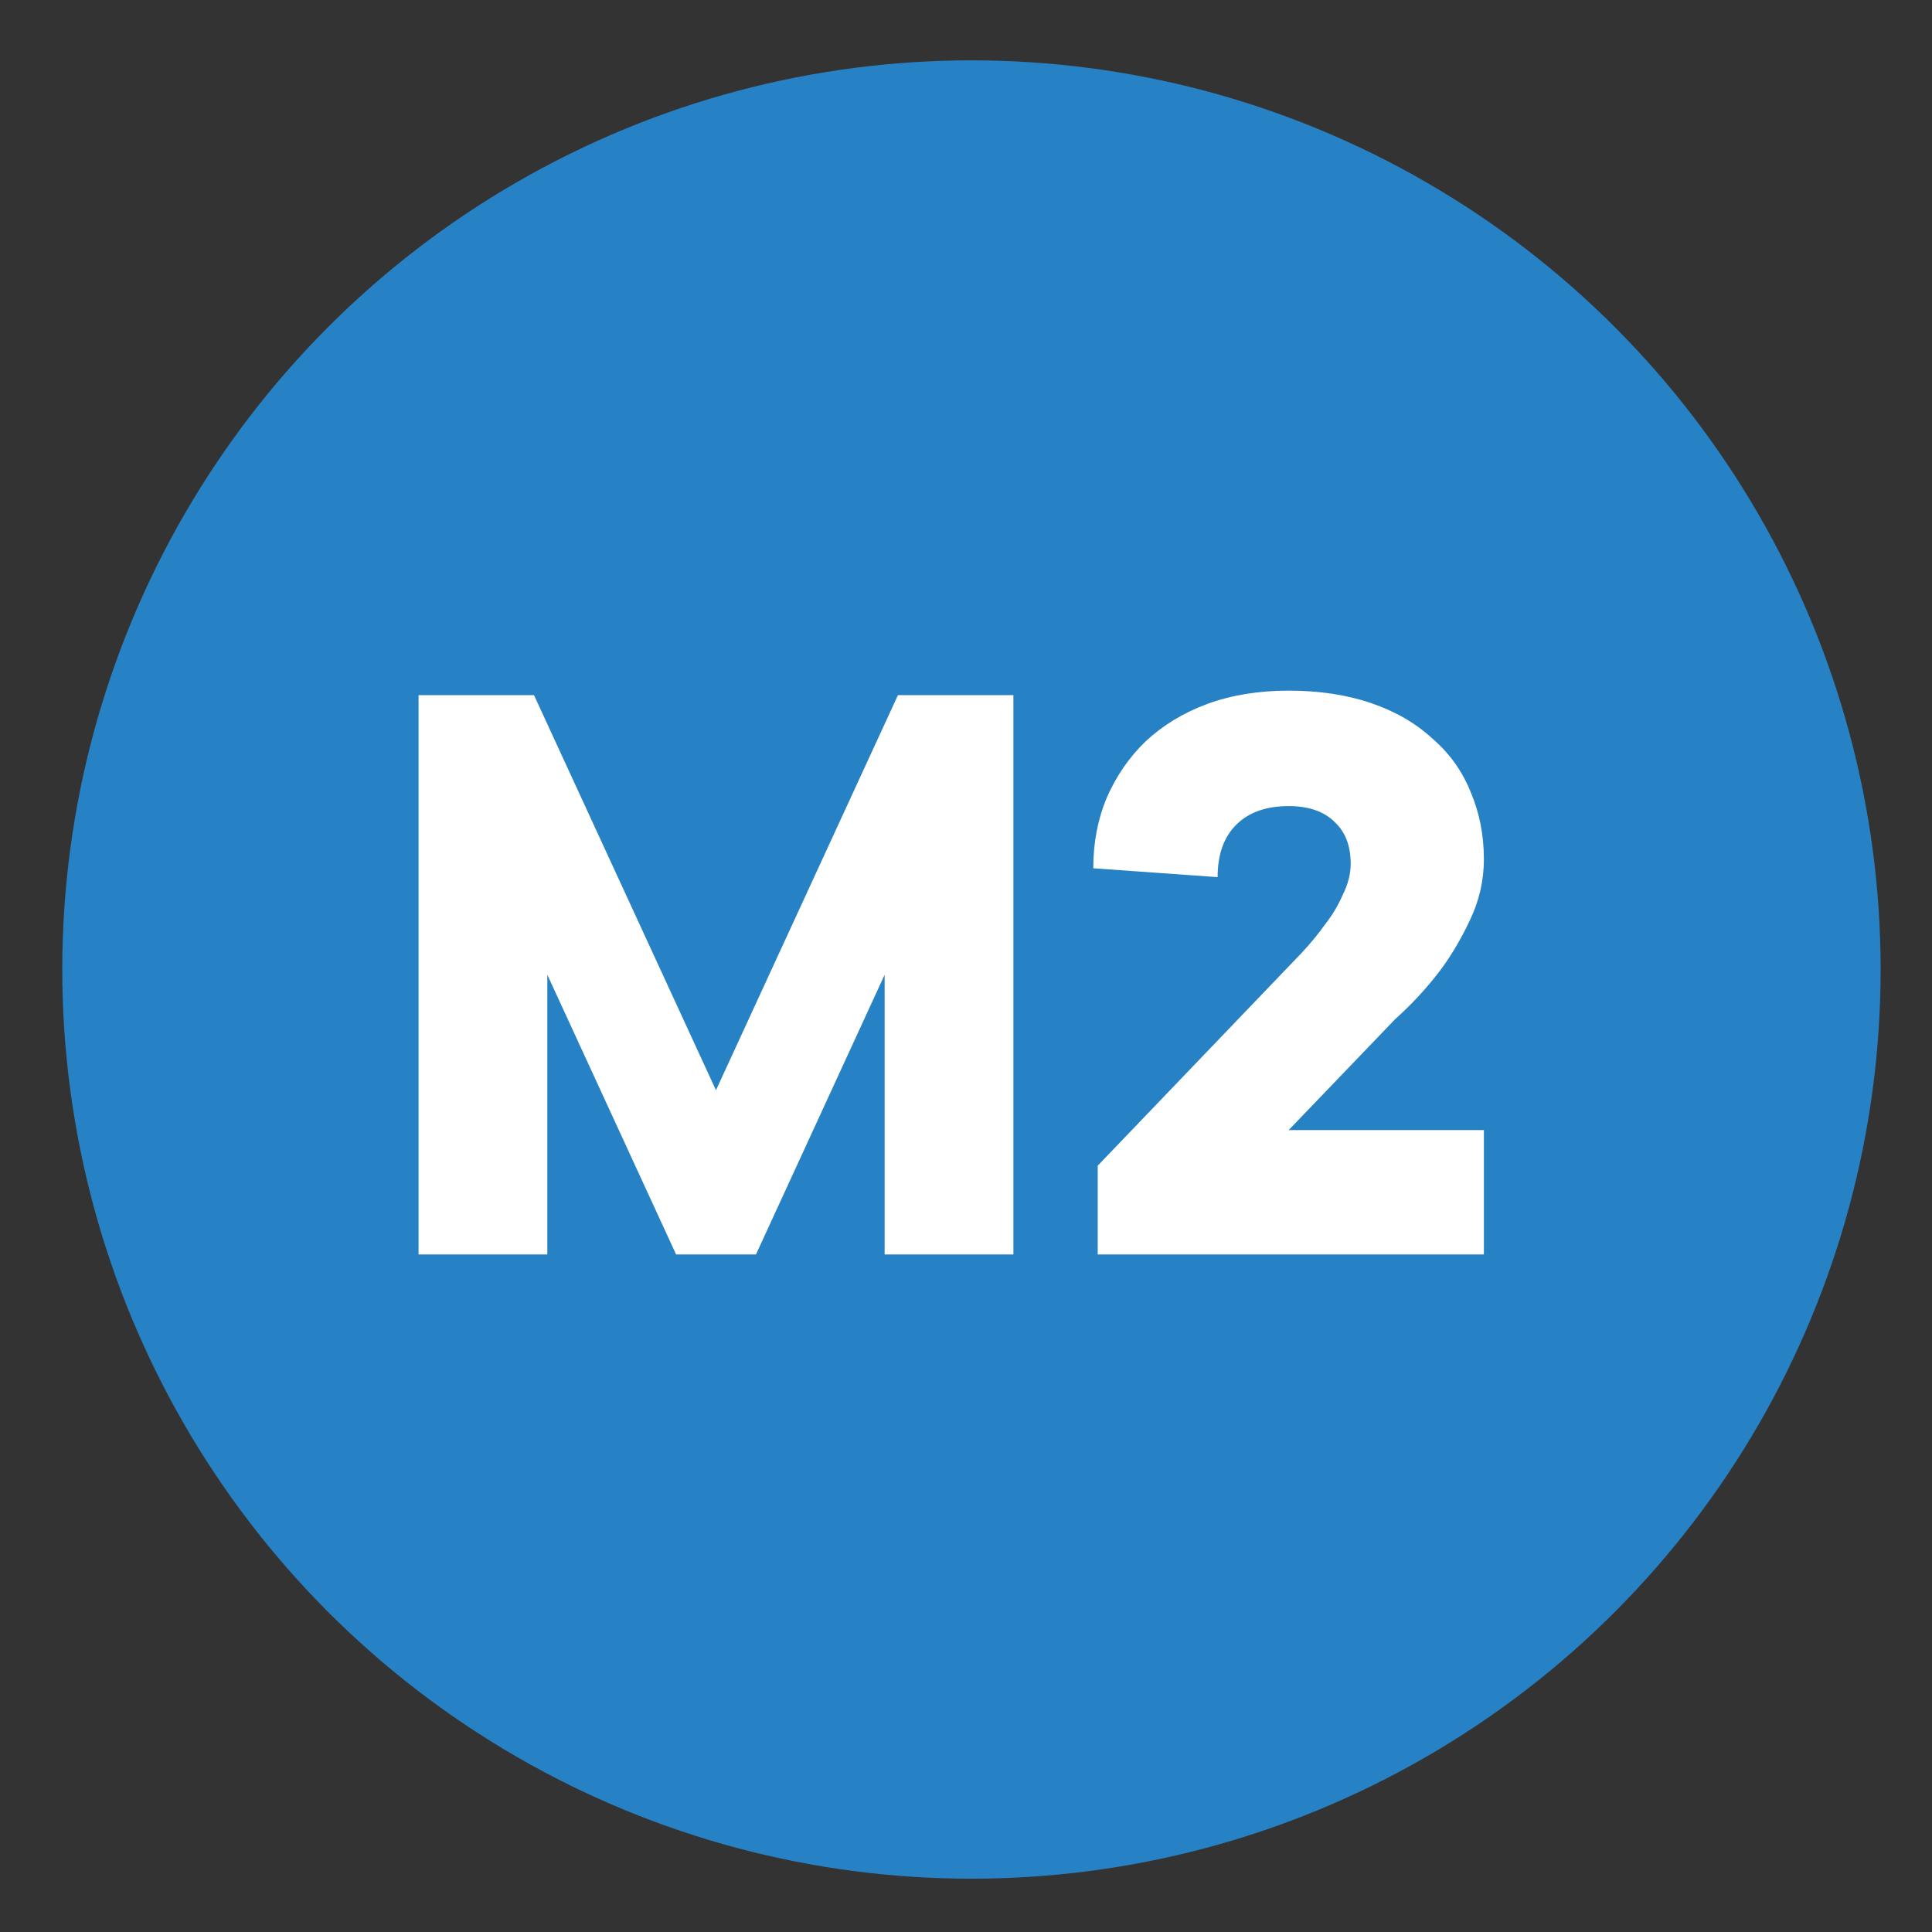
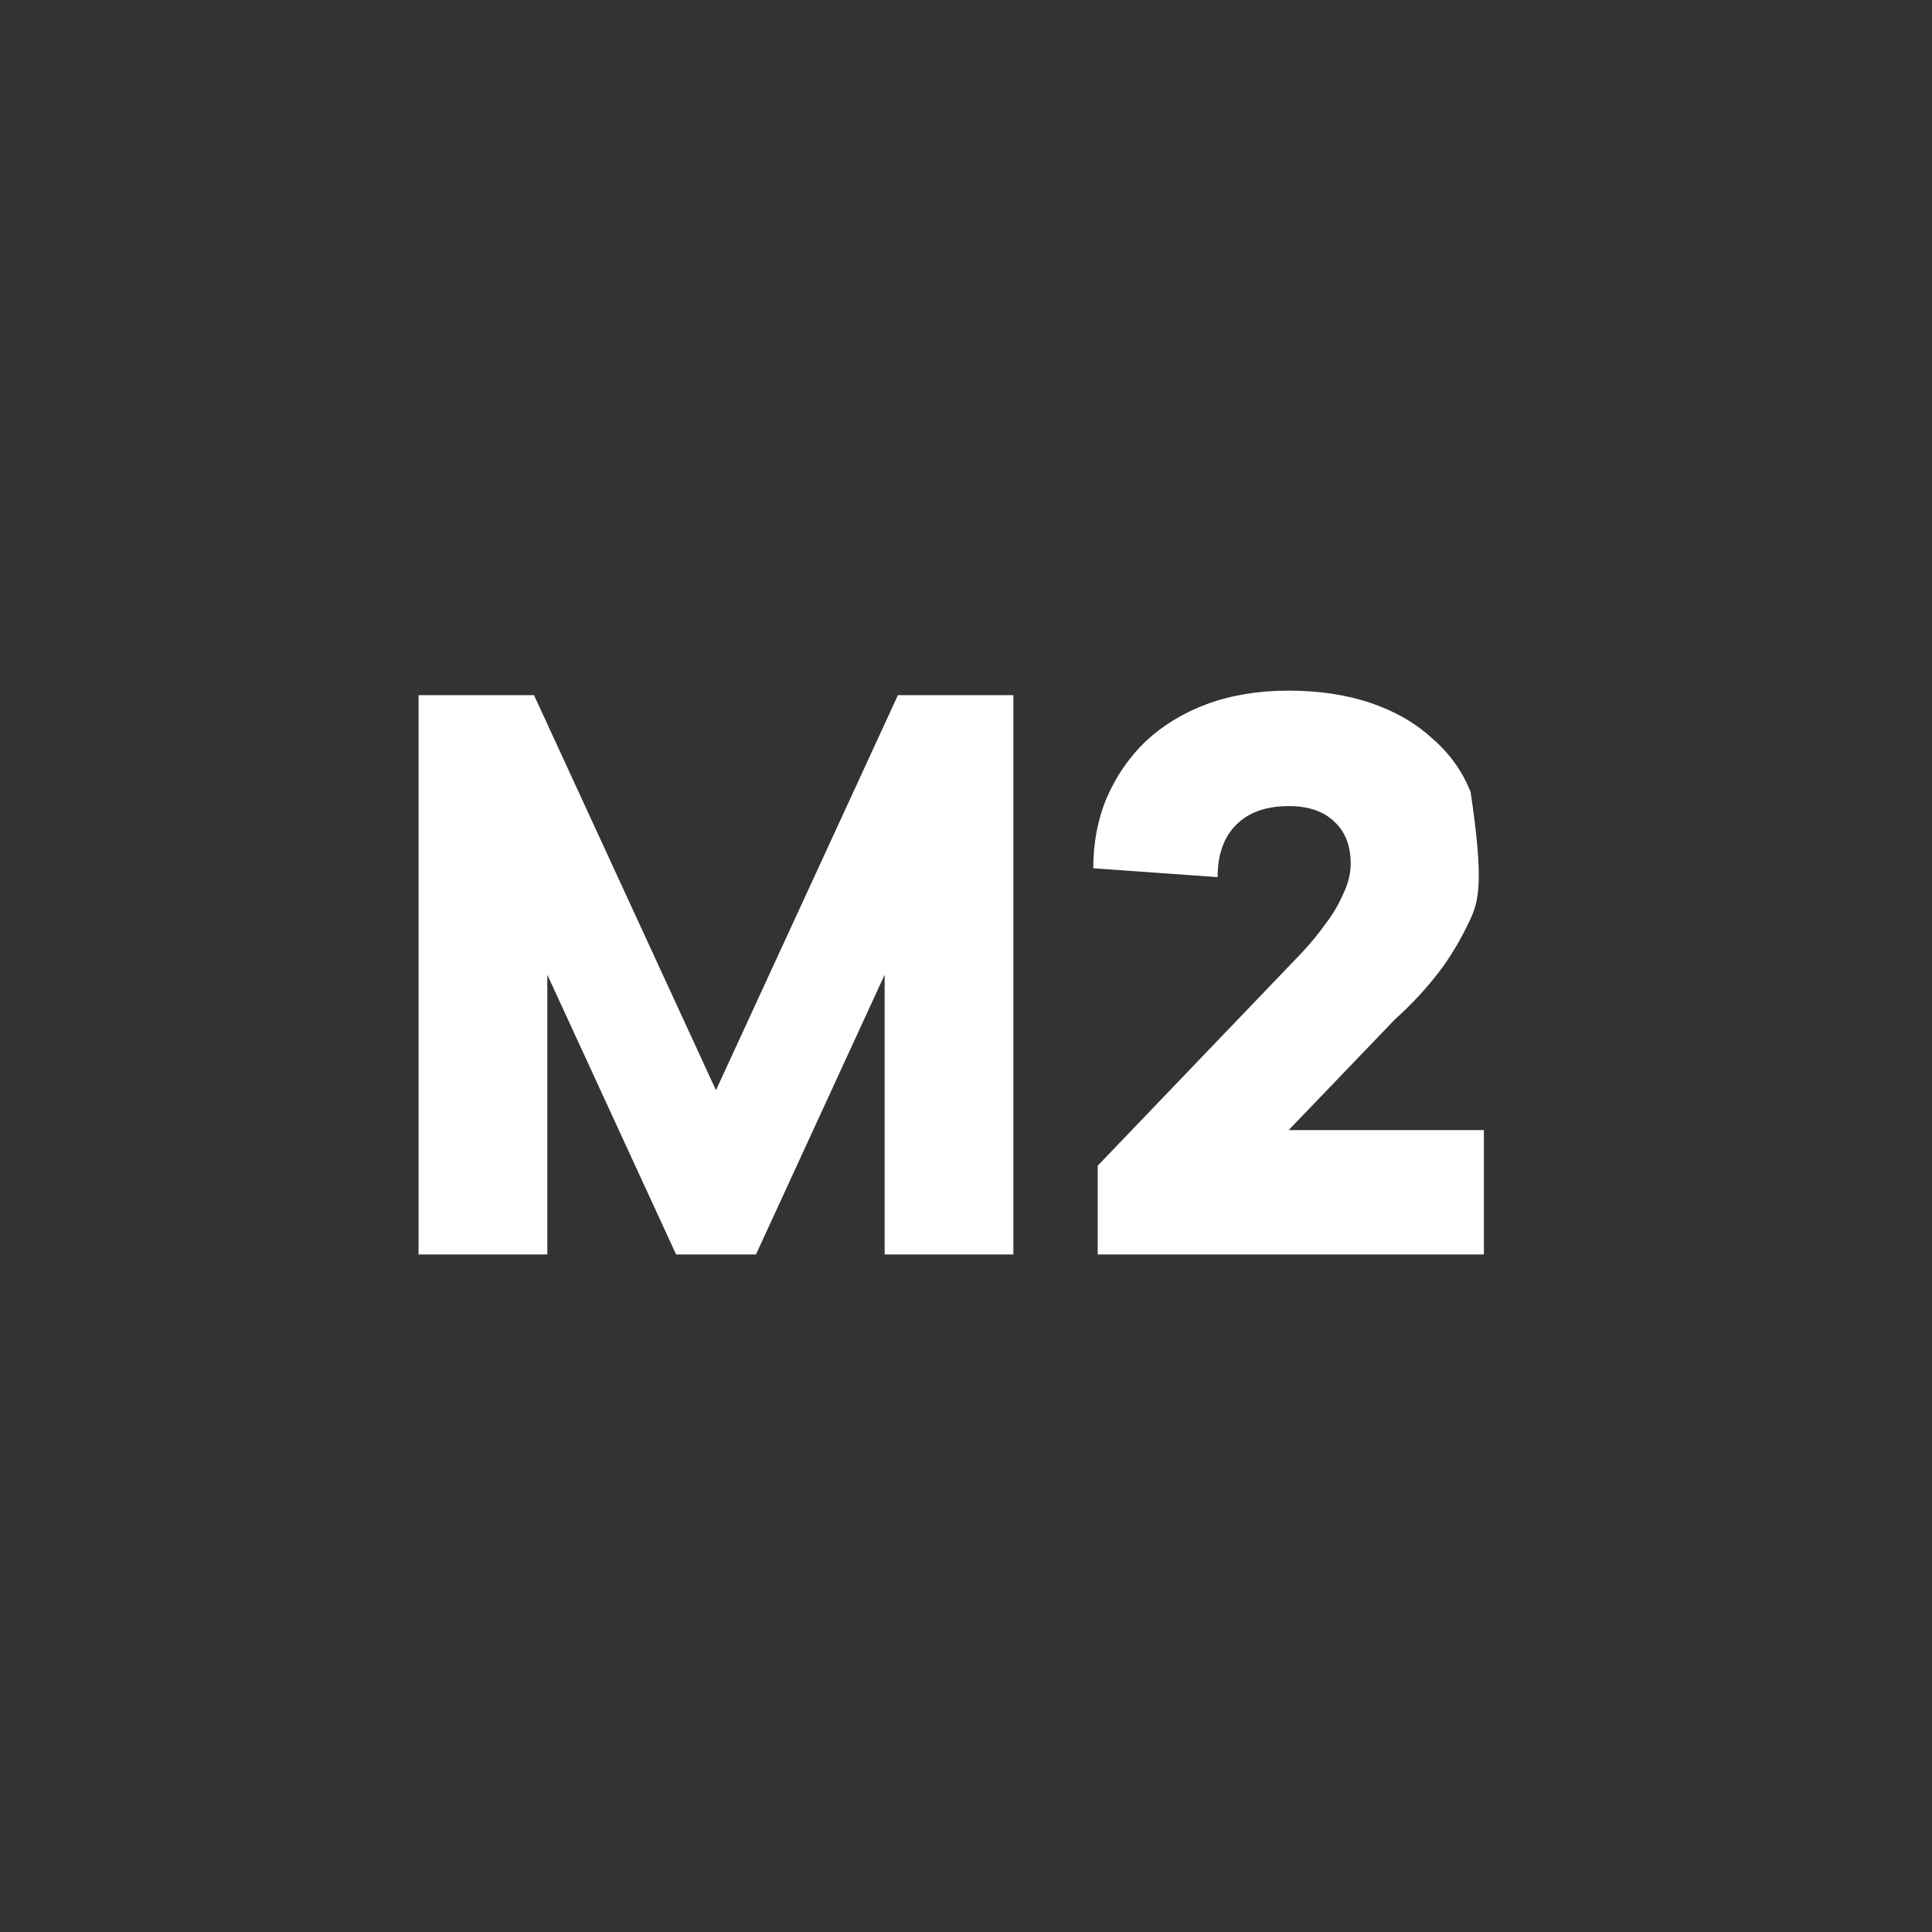
<svg xmlns="http://www.w3.org/2000/svg" width="17" height="17" viewBox="0 0 17 17" fill="none">
  <rect x="0" y="0" width="17" height="17" fill="#333333" stroke="none" />
-   <circle cx="8.548" cy="8.531" r="8" fill="#2782C5" />
-   <path d="M7.901 6.117H8.917V11.038H7.784V8.577L6.652 11.038H5.949L4.816 8.577V11.038H3.683V6.117H4.699L6.3 9.593L7.901 6.117ZM13.057 9.944V11.038H9.659V10.257L11.456 8.382C11.534 8.298 11.604 8.213 11.667 8.124C11.724 8.051 11.774 7.968 11.815 7.874C11.862 7.78 11.885 7.689 11.885 7.601C11.885 7.444 11.839 7.322 11.745 7.234C11.651 7.14 11.516 7.093 11.339 7.093C11.141 7.093 10.987 7.148 10.878 7.257C10.768 7.366 10.714 7.52 10.714 7.718L9.62 7.64C9.62 7.416 9.659 7.21 9.737 7.023C9.821 6.83 9.935 6.663 10.081 6.523C10.232 6.382 10.412 6.273 10.62 6.195C10.834 6.117 11.073 6.077 11.339 6.077C11.609 6.077 11.852 6.114 12.065 6.187C12.279 6.26 12.458 6.364 12.604 6.499C12.755 6.629 12.867 6.786 12.94 6.968C13.018 7.15 13.057 7.348 13.057 7.562C13.057 7.749 13.015 7.929 12.932 8.101C12.854 8.267 12.765 8.416 12.667 8.546C12.552 8.697 12.422 8.837 12.276 8.968L11.339 9.944H13.057Z" fill="white" />
+   <path d="M7.901 6.117H8.917V11.038H7.784V8.577L6.652 11.038H5.949L4.816 8.577V11.038H3.683V6.117H4.699L6.3 9.593L7.901 6.117ZM13.057 9.944V11.038H9.659V10.257L11.456 8.382C11.534 8.298 11.604 8.213 11.667 8.124C11.724 8.051 11.774 7.968 11.815 7.874C11.862 7.78 11.885 7.689 11.885 7.601C11.885 7.444 11.839 7.322 11.745 7.234C11.651 7.14 11.516 7.093 11.339 7.093C11.141 7.093 10.987 7.148 10.878 7.257C10.768 7.366 10.714 7.52 10.714 7.718L9.62 7.64C9.62 7.416 9.659 7.21 9.737 7.023C9.821 6.83 9.935 6.663 10.081 6.523C10.232 6.382 10.412 6.273 10.62 6.195C10.834 6.117 11.073 6.077 11.339 6.077C11.609 6.077 11.852 6.114 12.065 6.187C12.279 6.26 12.458 6.364 12.604 6.499C12.755 6.629 12.867 6.786 12.94 6.968C13.057 7.749 13.015 7.929 12.932 8.101C12.854 8.267 12.765 8.416 12.667 8.546C12.552 8.697 12.422 8.837 12.276 8.968L11.339 9.944H13.057Z" fill="white" />
</svg>